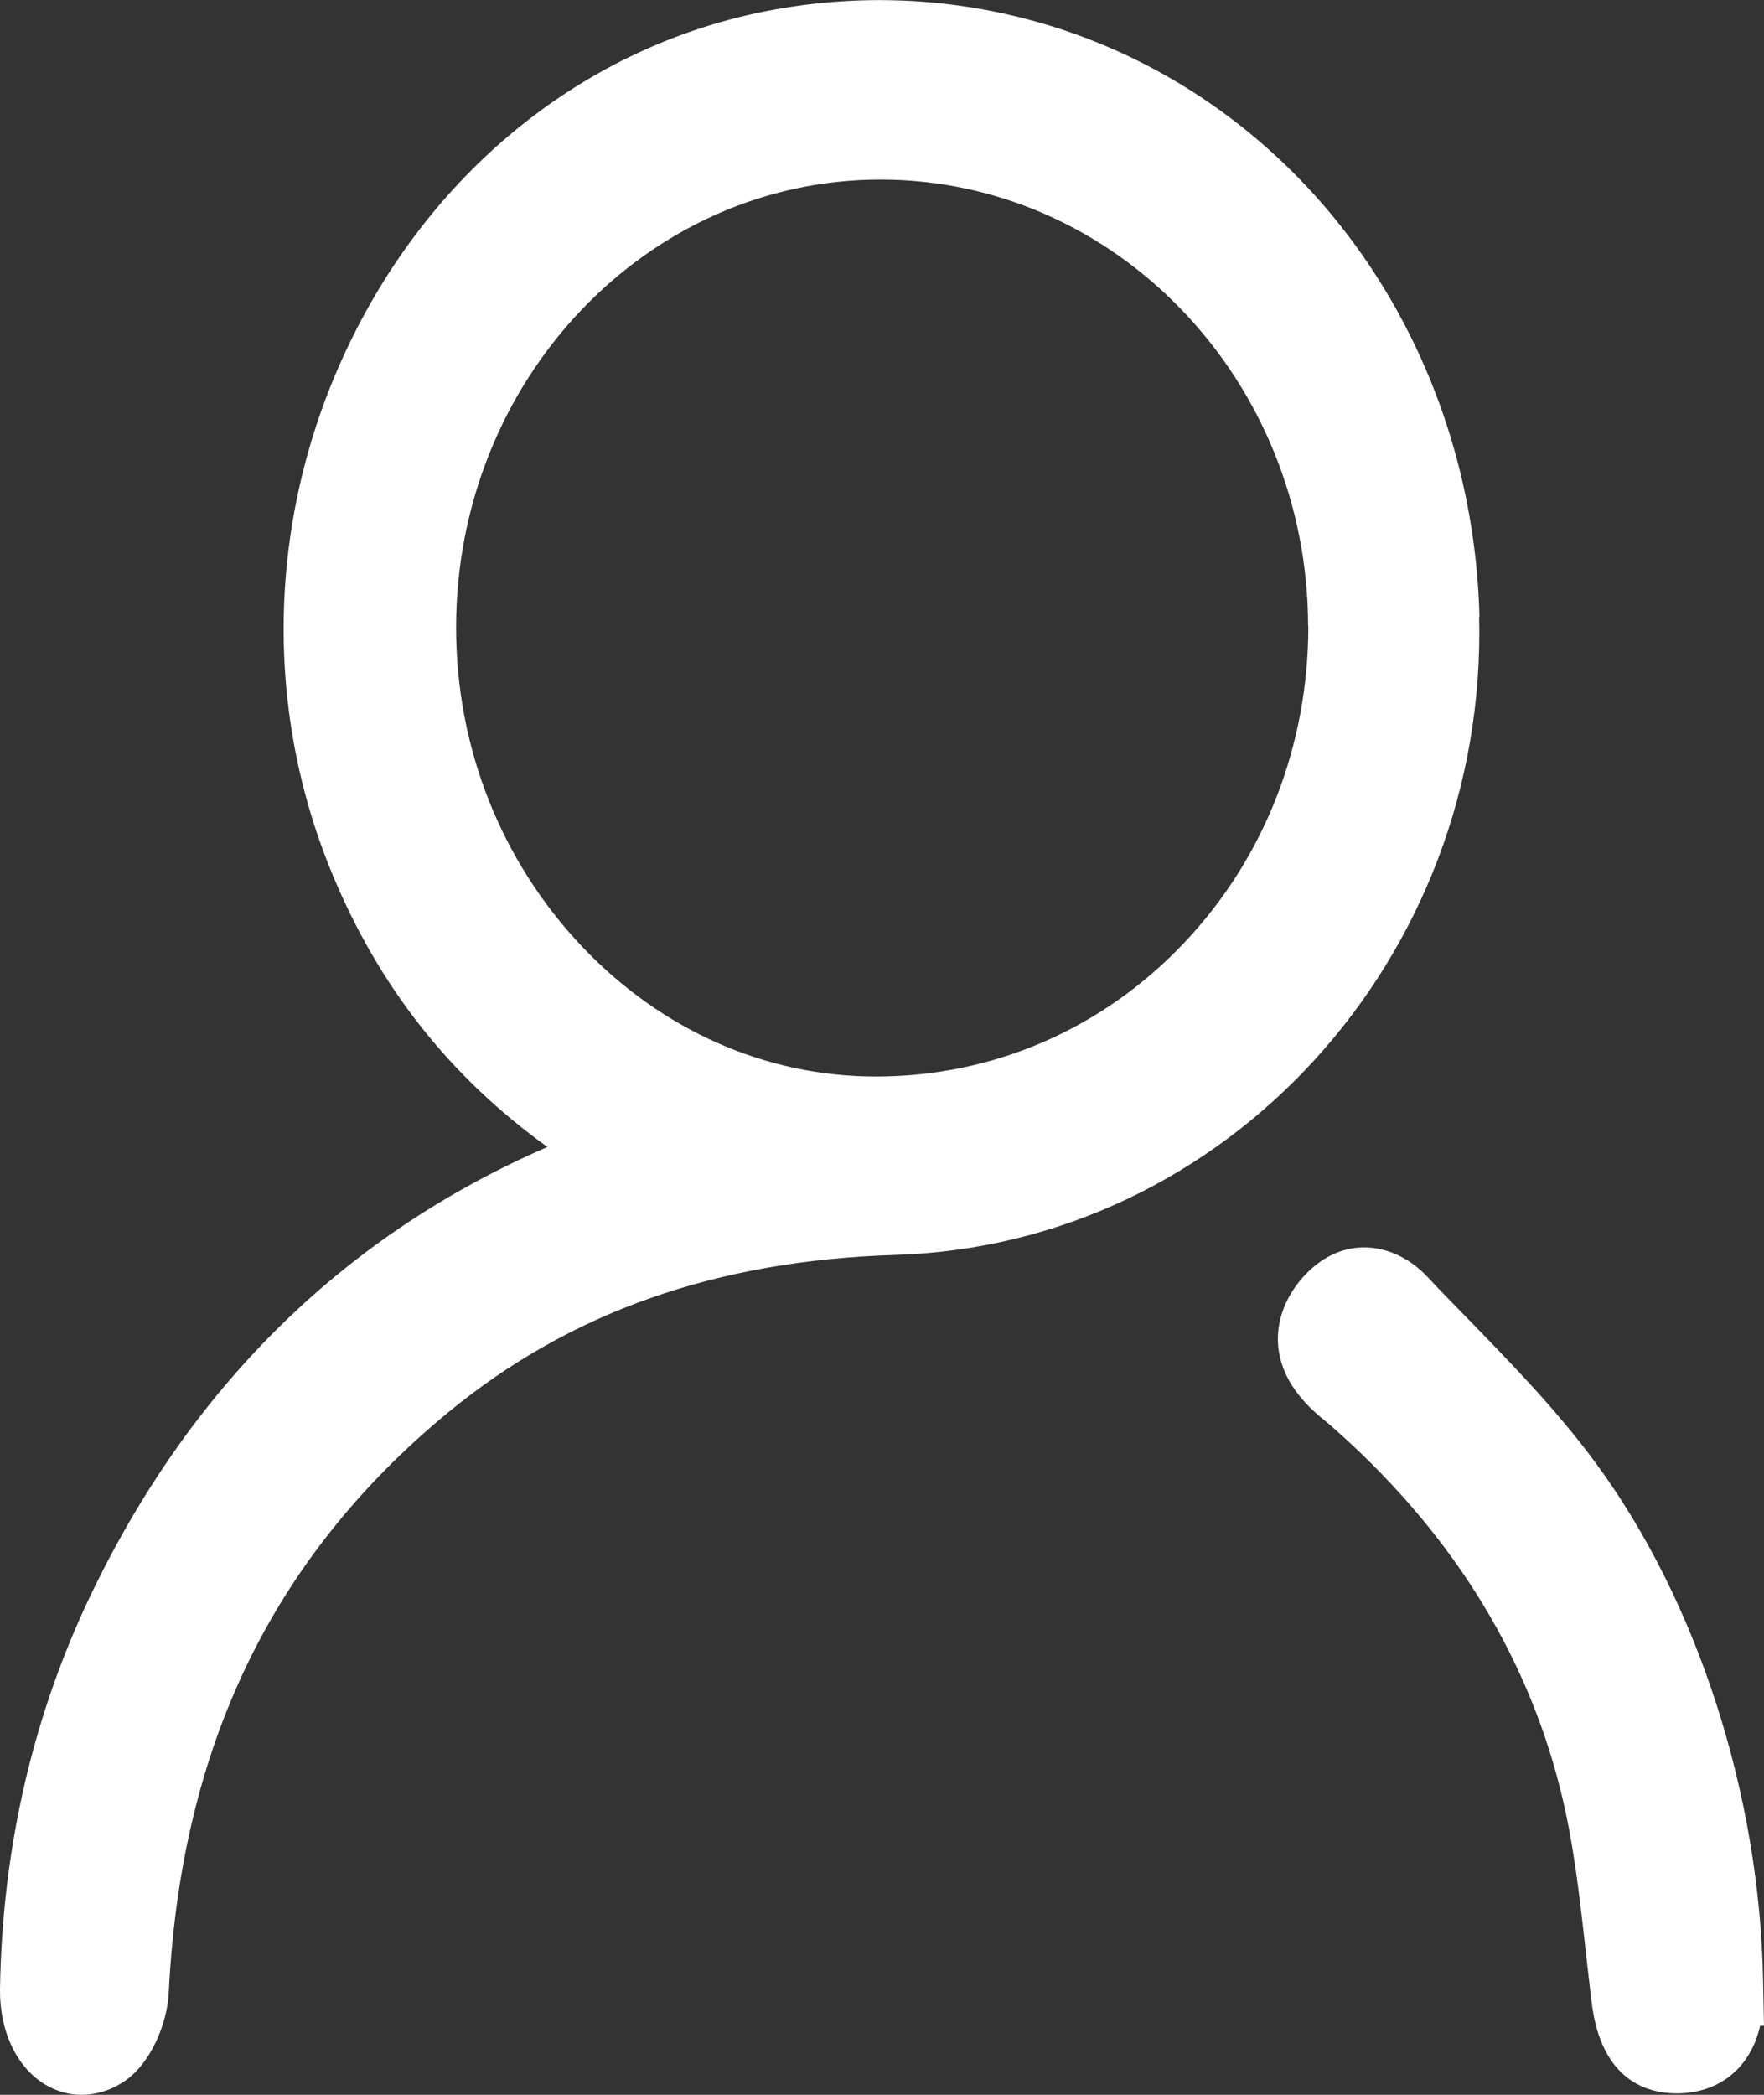
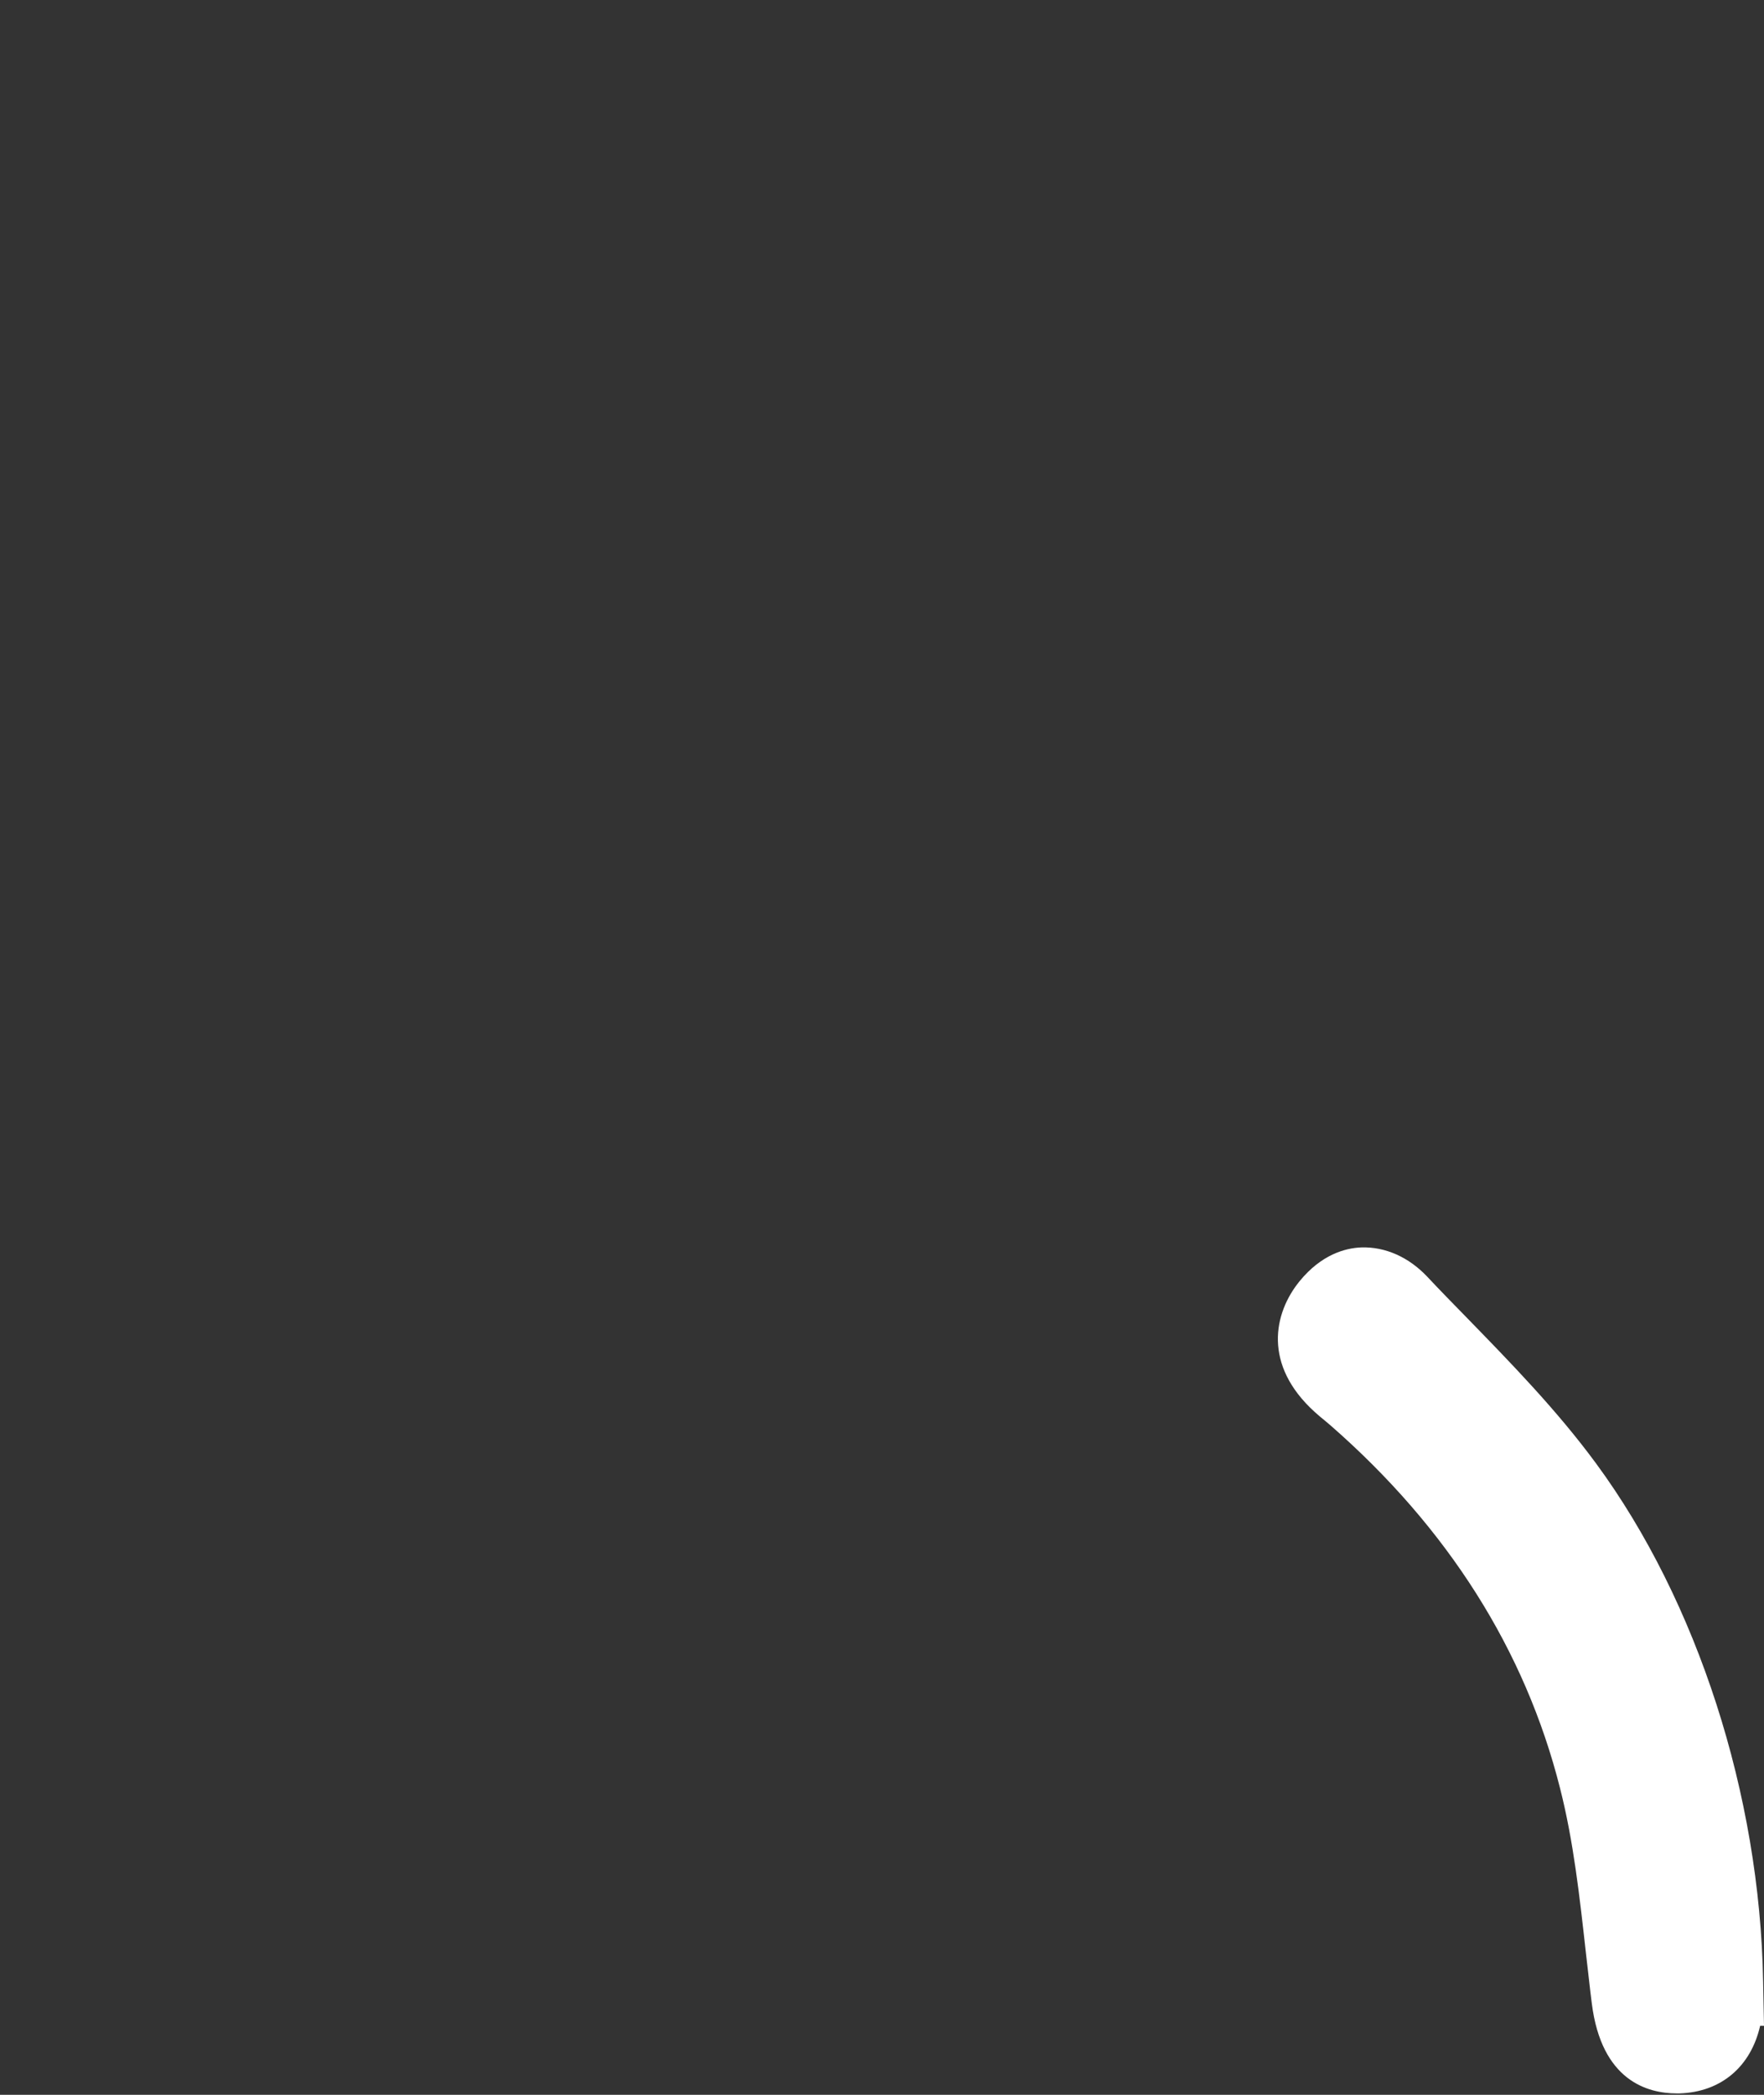
<svg xmlns="http://www.w3.org/2000/svg" width="16" height="19" viewBox="0 0 16 19" fill="none">
  <rect x="0" y="0" width="16" height="19" fill="#333333" stroke="none" />
  <g clip-path="url(#clip0_173_171)">
-     <path d="M13.419 5.592C13.377 3.924 12.666 2.368 11.465 1.318C10.259 0.262 8.662 -0.191 7.086 0.076C5.455 0.351 4.055 1.402 3.247 2.96C2.439 4.518 2.352 6.328 3.013 7.925C3.436 8.947 4.078 9.764 4.965 10.403C3.15 11.191 1.77 12.532 0.858 14.394C0.308 15.515 0.02 16.743 -0 18.042C-0.005 18.422 0.152 18.754 0.413 18.909C0.515 18.969 0.626 19 0.738 19C0.87 19 1.002 18.961 1.124 18.88C1.372 18.715 1.519 18.346 1.531 18.066C1.641 15.845 2.469 14.127 4.063 12.812C5.169 11.901 6.497 11.432 8.123 11.382C11.119 11.29 13.494 8.692 13.416 5.589L13.419 5.592ZM11.867 5.678C11.867 6.762 11.47 7.781 10.741 8.551C10 9.334 9.006 9.764 7.944 9.764C6.947 9.764 6 9.345 5.279 8.585C4.543 7.807 4.137 6.781 4.137 5.691C4.137 3.449 5.865 1.629 7.984 1.629H7.986C10.122 1.629 11.863 3.449 11.865 5.681L11.867 5.678Z" fill="white" />
    <path d="M15.992 17.971C15.963 16.279 15.396 14.524 14.478 13.275C14.12 12.788 13.7 12.358 13.295 11.942C13.178 11.822 13.059 11.701 12.944 11.578C12.775 11.4 12.564 11.308 12.35 11.314C12.201 11.319 11.985 11.379 11.788 11.62C11.549 11.913 11.457 12.38 11.922 12.804C11.952 12.832 11.985 12.859 12.017 12.885L12.069 12.929C13.133 13.859 13.834 14.967 14.15 16.219C14.272 16.698 14.327 17.196 14.386 17.725C14.404 17.874 14.419 18.023 14.438 18.17C14.526 18.874 14.946 18.987 15.207 18.987C15.217 18.987 15.224 18.987 15.232 18.987C15.612 18.976 15.881 18.743 15.965 18.374H16L15.992 17.971Z" fill="white" />
  </g>
  <defs>
    <clipPath id="clip0_173_171">
      <rect width="16" height="19" fill="white" />
    </clipPath>
  </defs>
</svg>